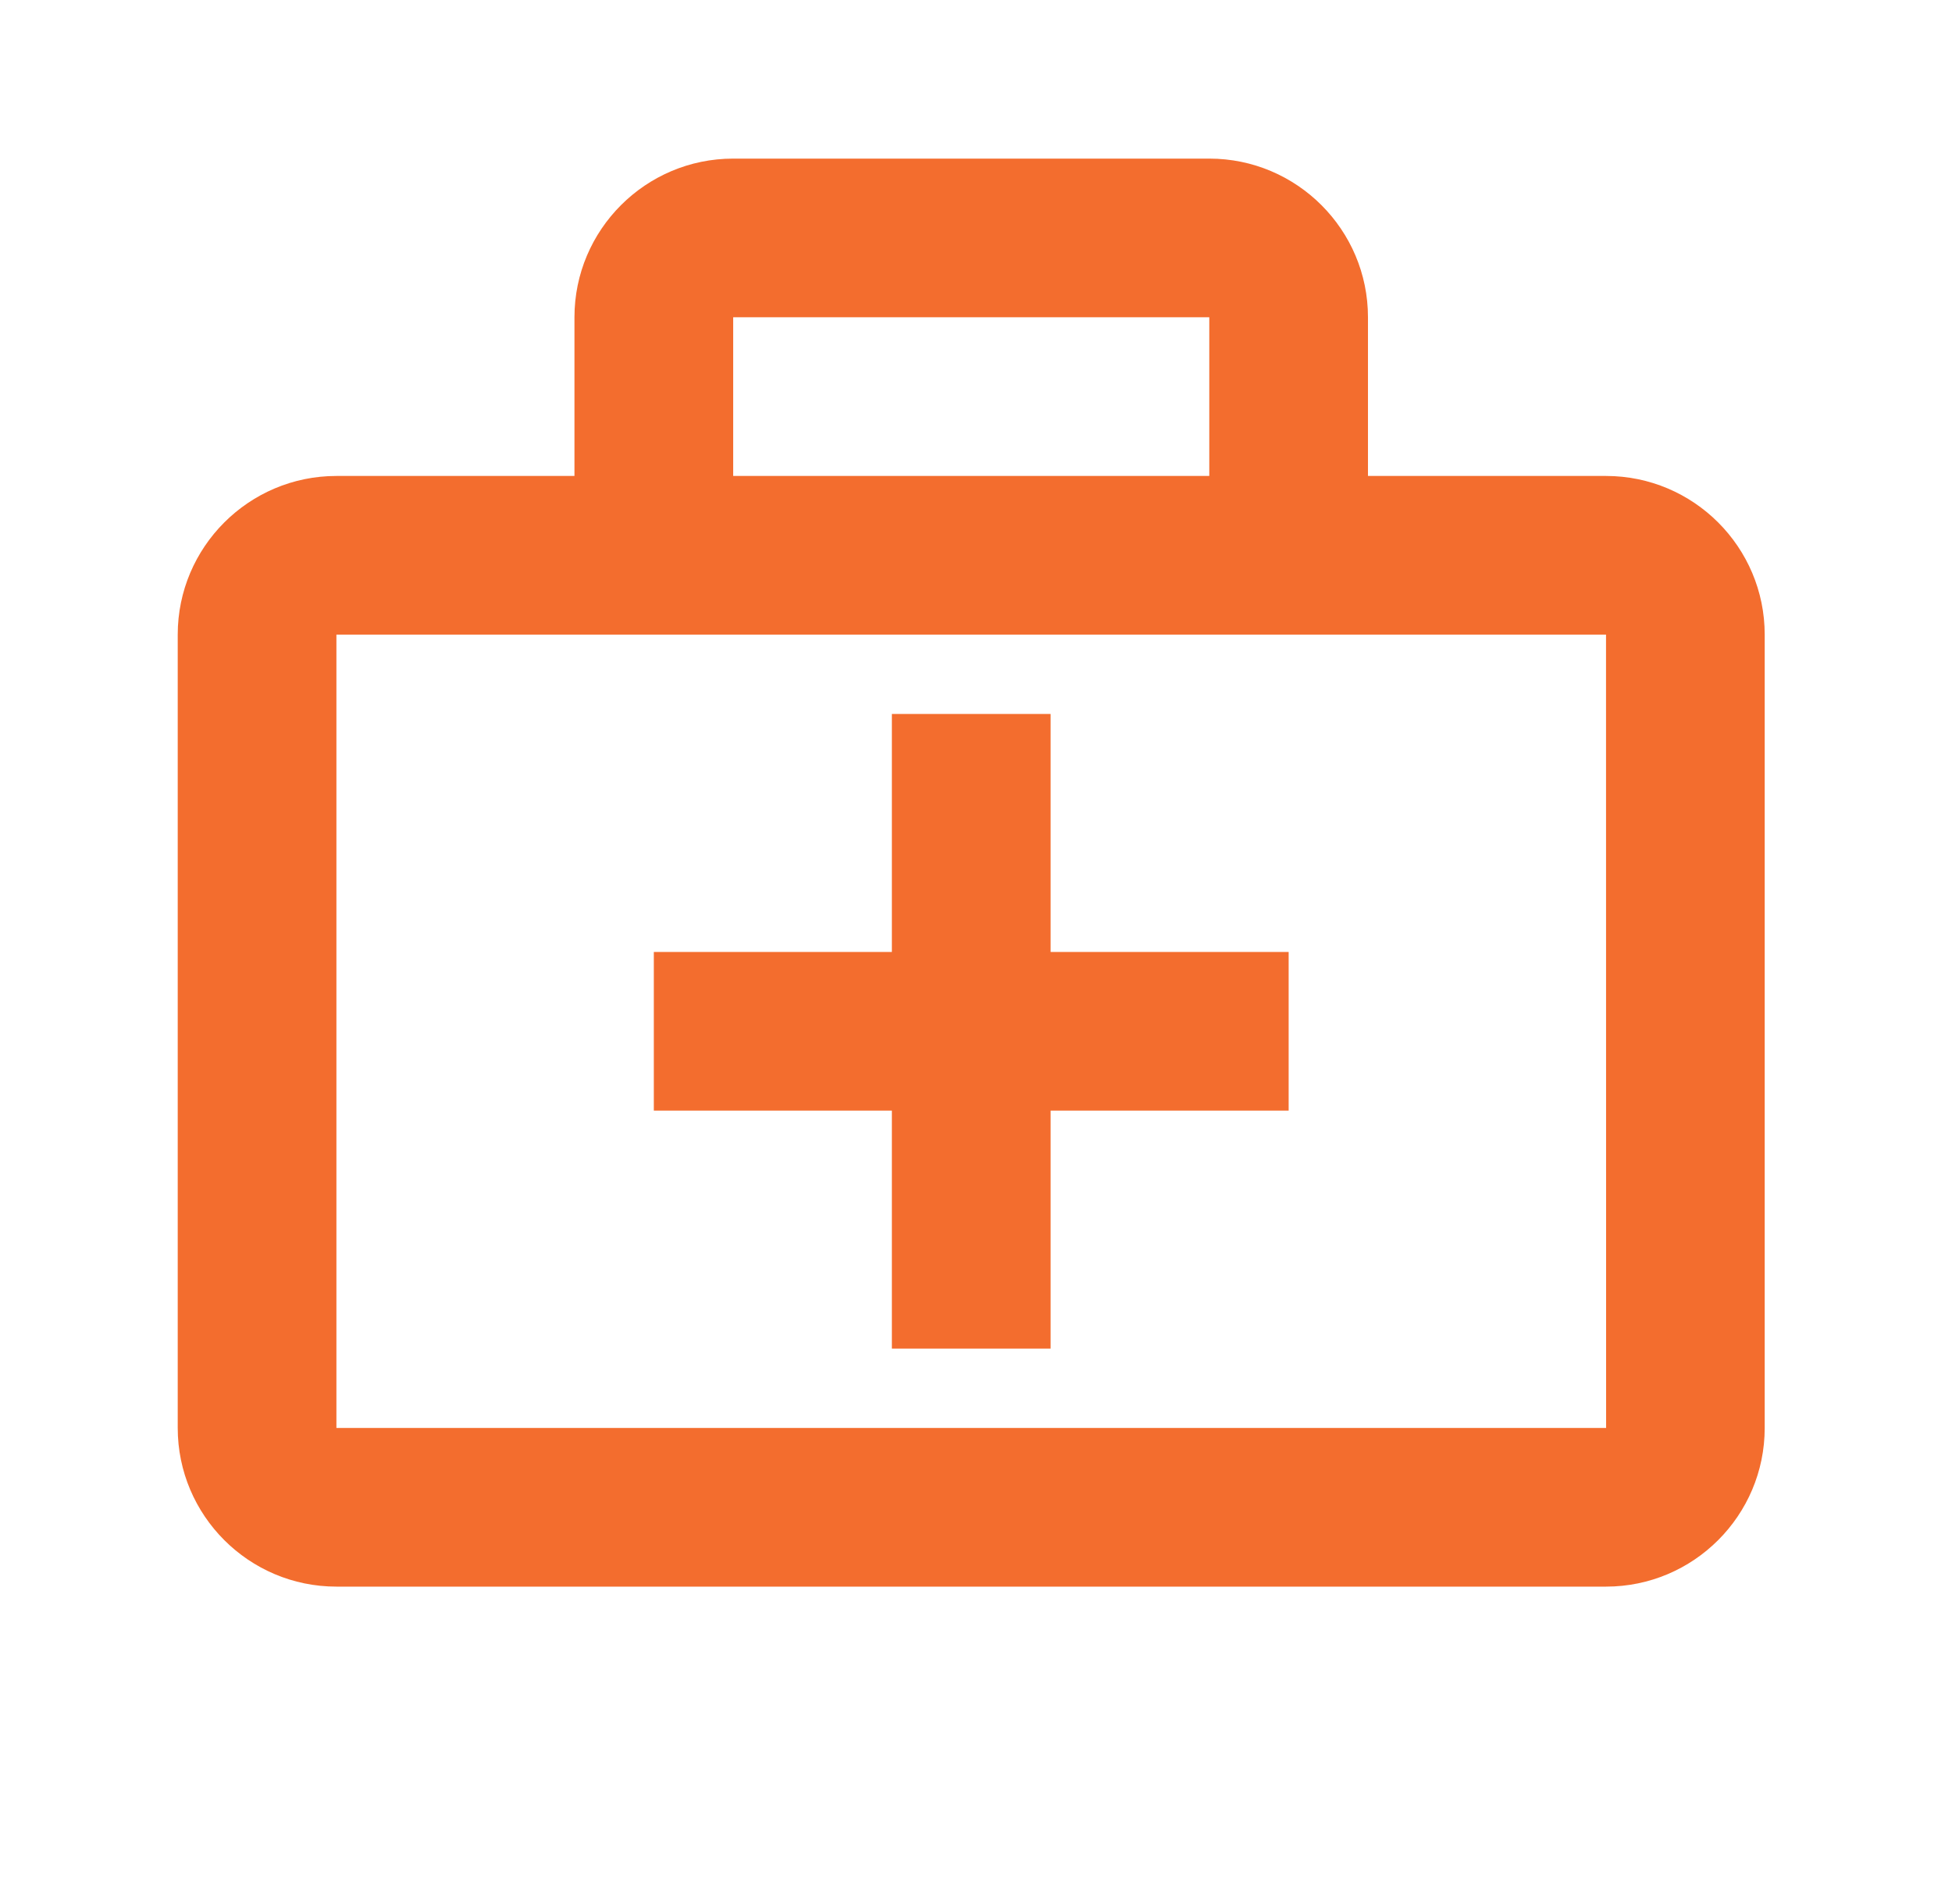
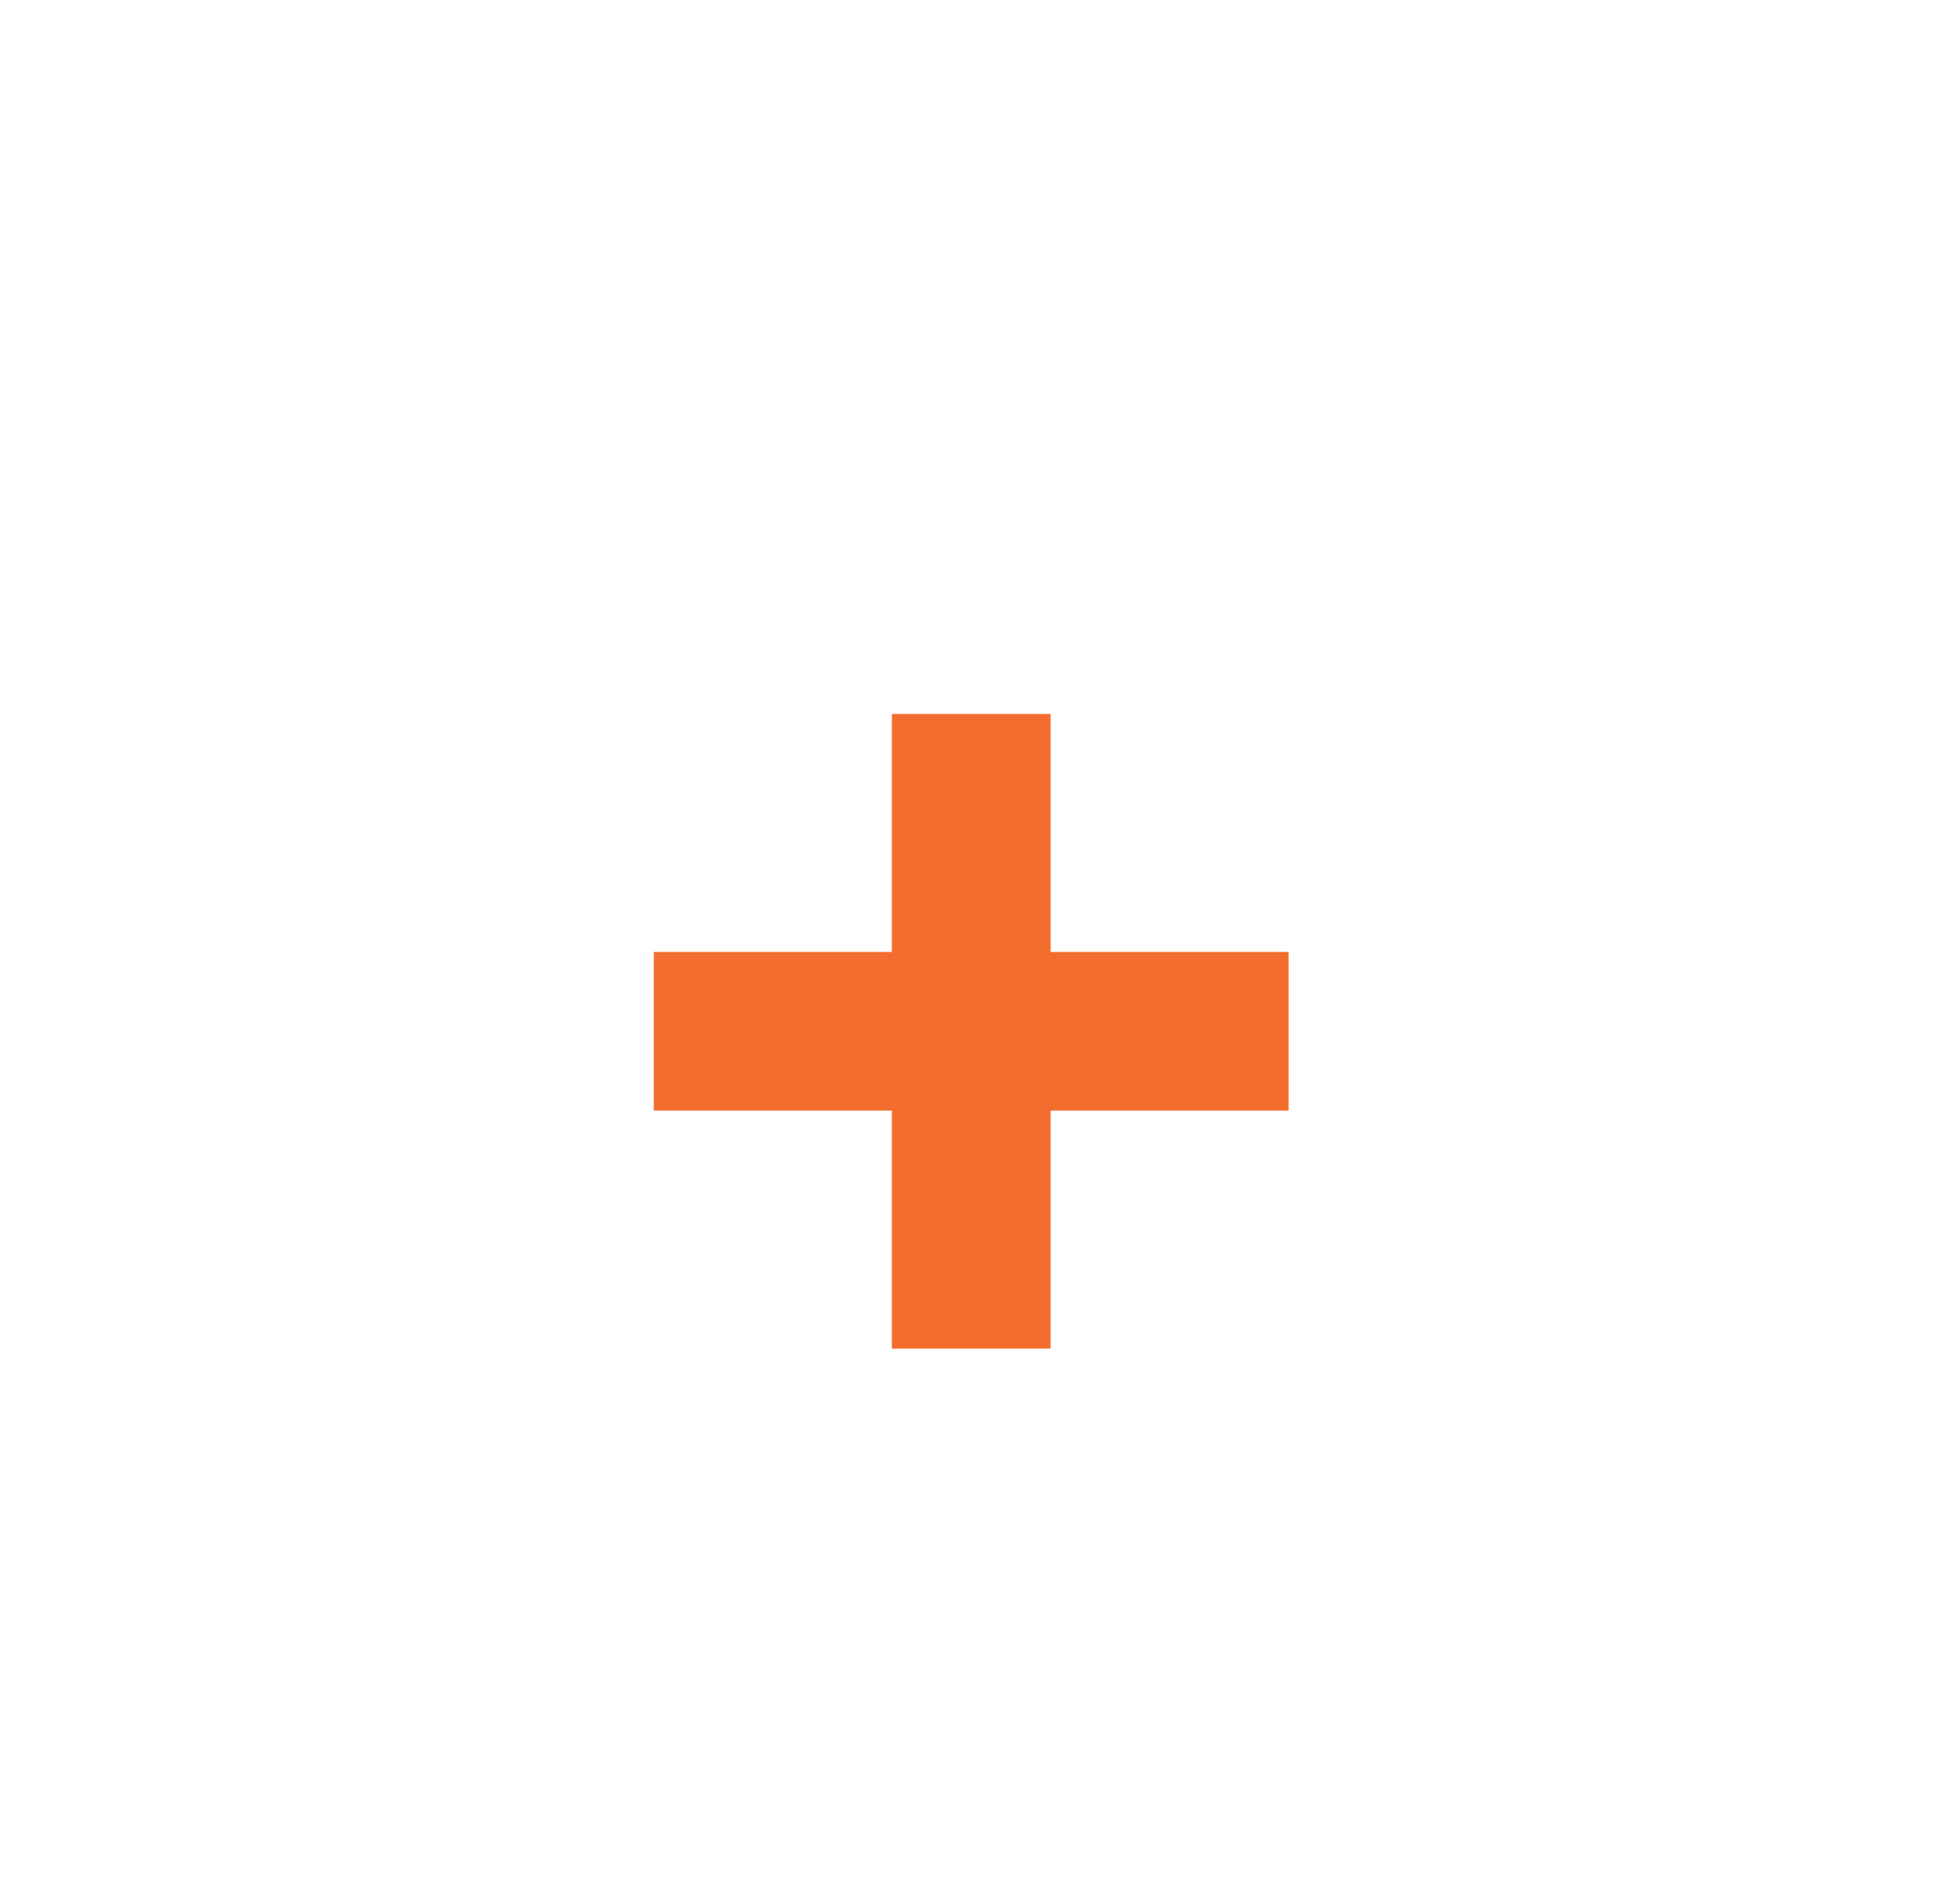
<svg xmlns="http://www.w3.org/2000/svg" width="41" height="40" viewBox="0 0 41 40" fill="none">
-   <path d="M33.733 9.999H28.733V6.665C28.733 4.827 27.238 3.332 25.4 3.332H15.4C13.562 3.332 12.066 4.827 12.066 6.665V9.999H7.066C5.228 9.999 3.733 11.494 3.733 13.332V29.999C3.733 31.837 5.228 33.332 7.066 33.332H33.733C35.572 33.332 37.066 31.837 37.066 29.999V13.332C37.066 11.494 35.572 9.999 33.733 9.999ZM15.4 6.665H25.4V9.999H15.4V6.665ZM7.066 29.999V13.332H33.733L33.735 29.999H7.066Z" fill="#F36D2E" />
  <path d="M22.067 14.999H18.733V19.999H13.733V23.332H18.733V28.332H22.067V23.332H27.067V19.999H22.067V14.999Z" fill="#F36D2E" />
</svg>